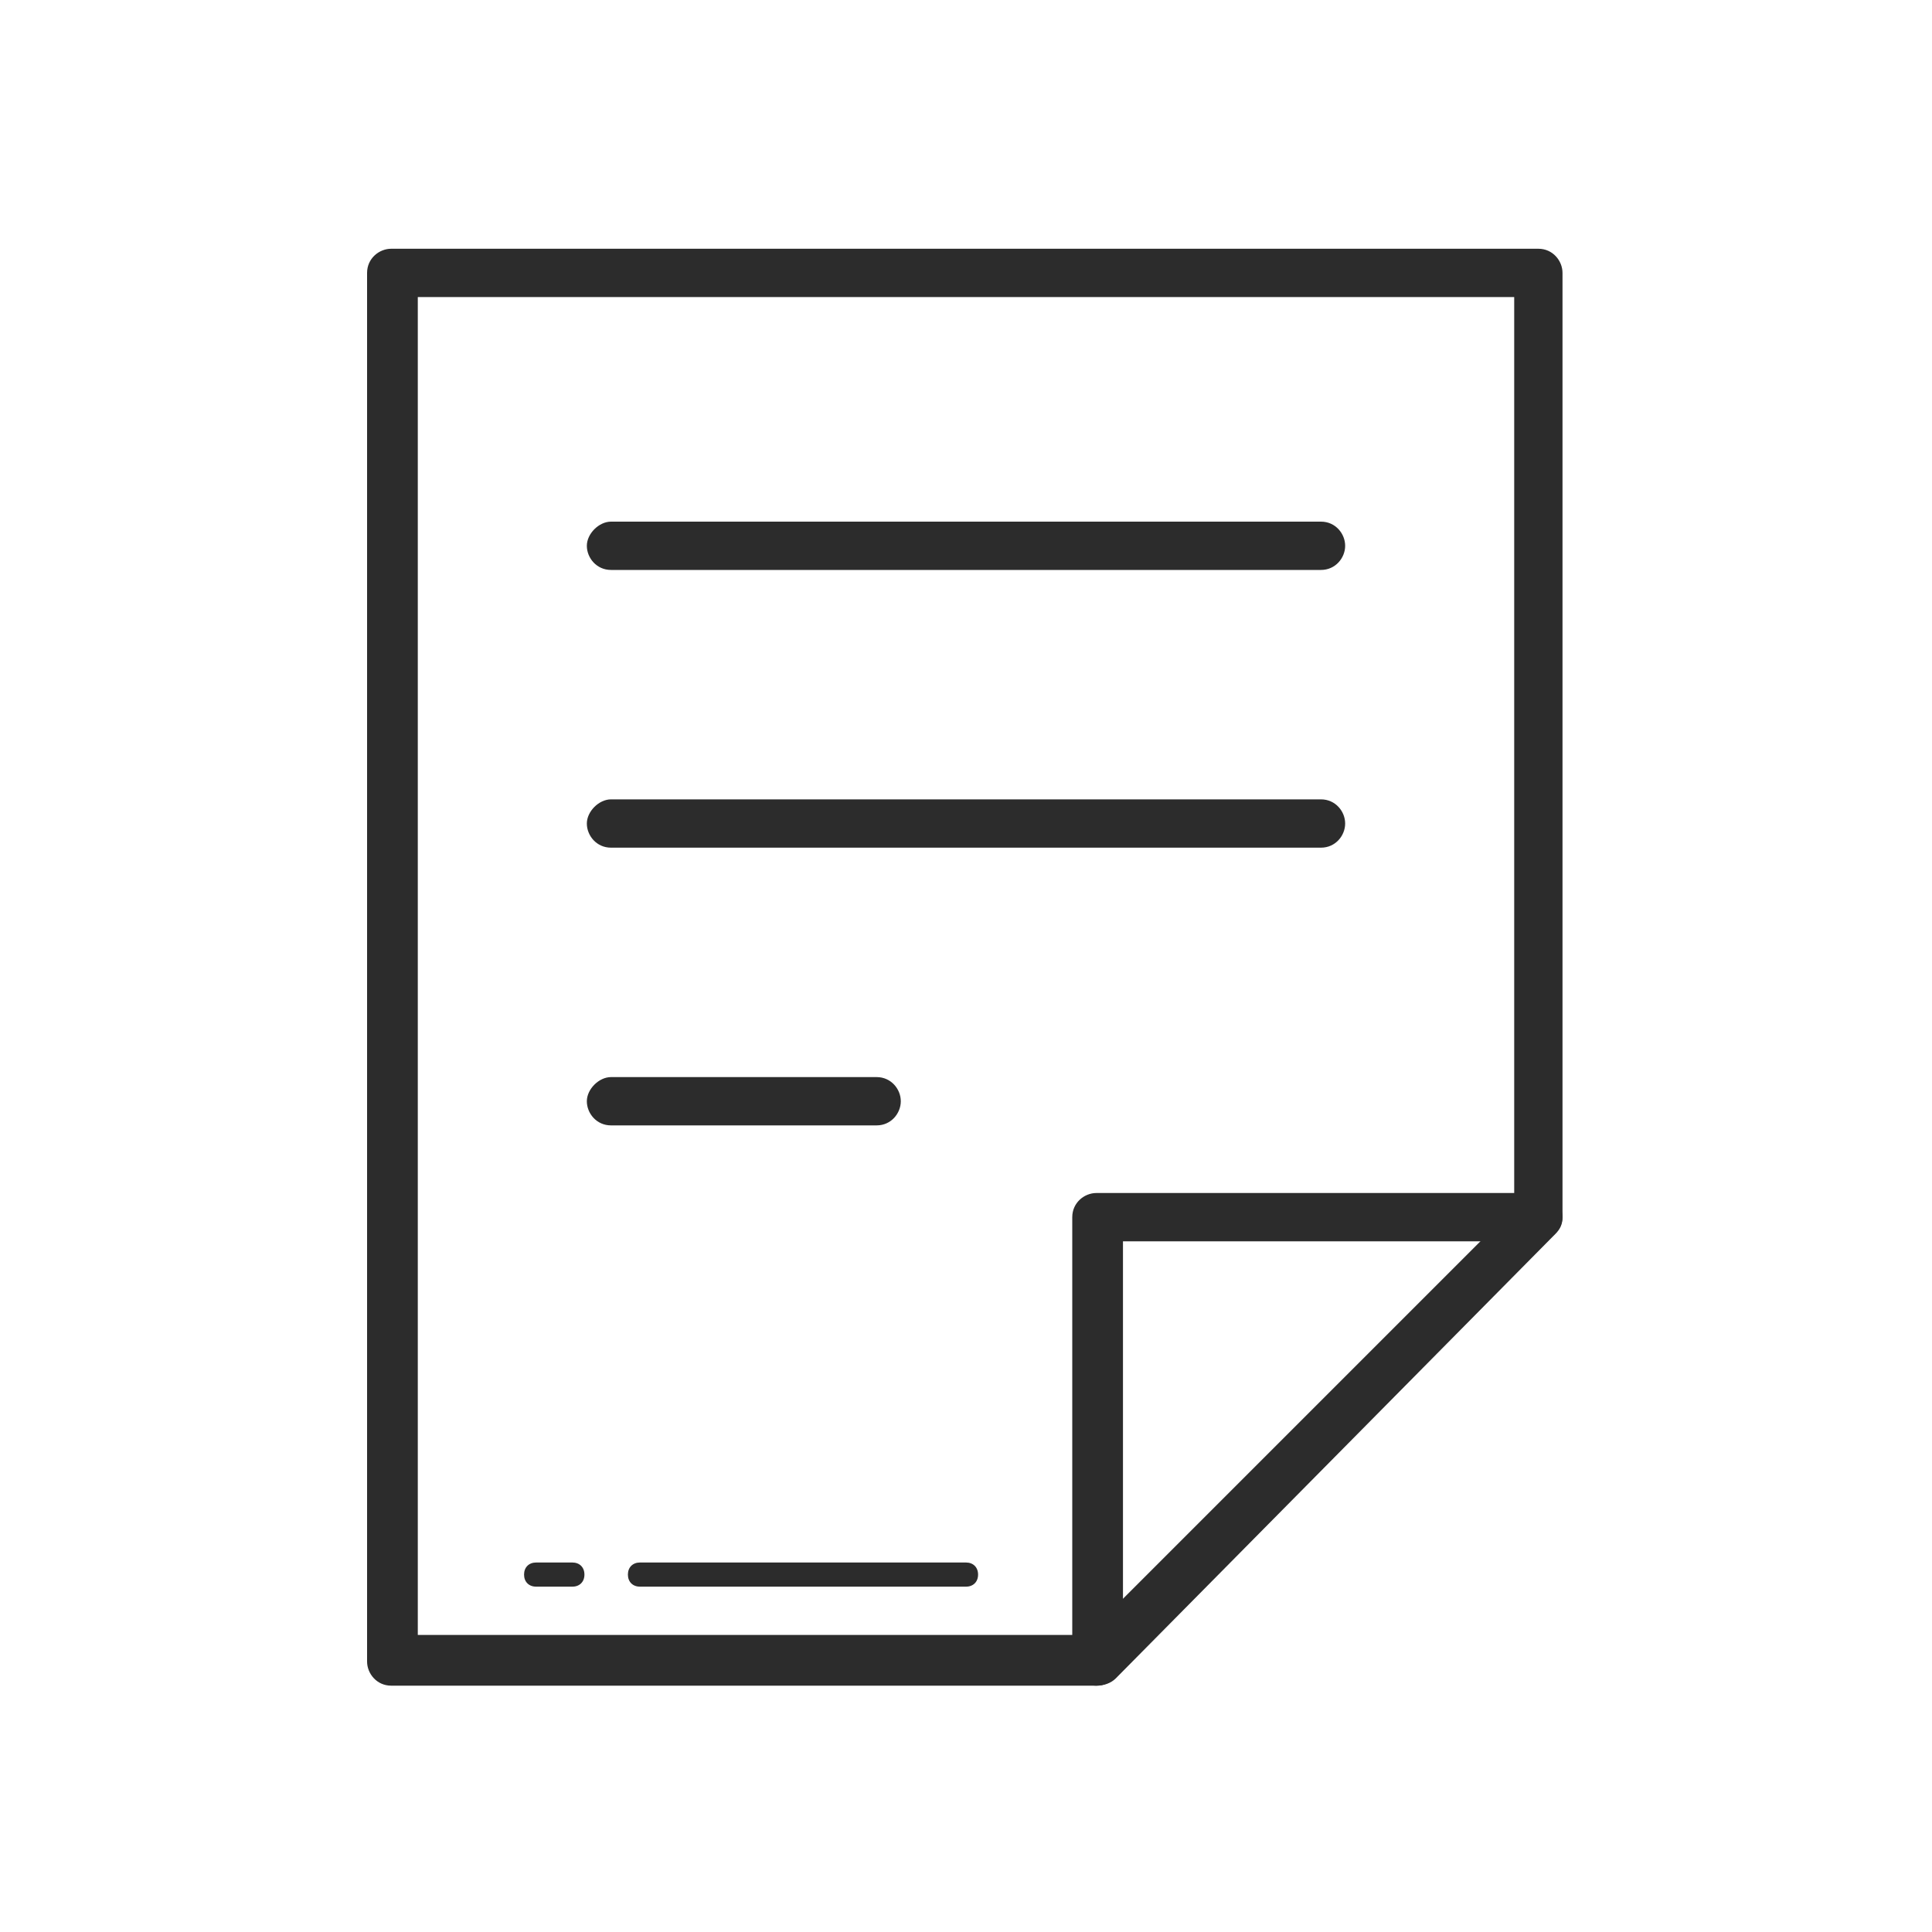
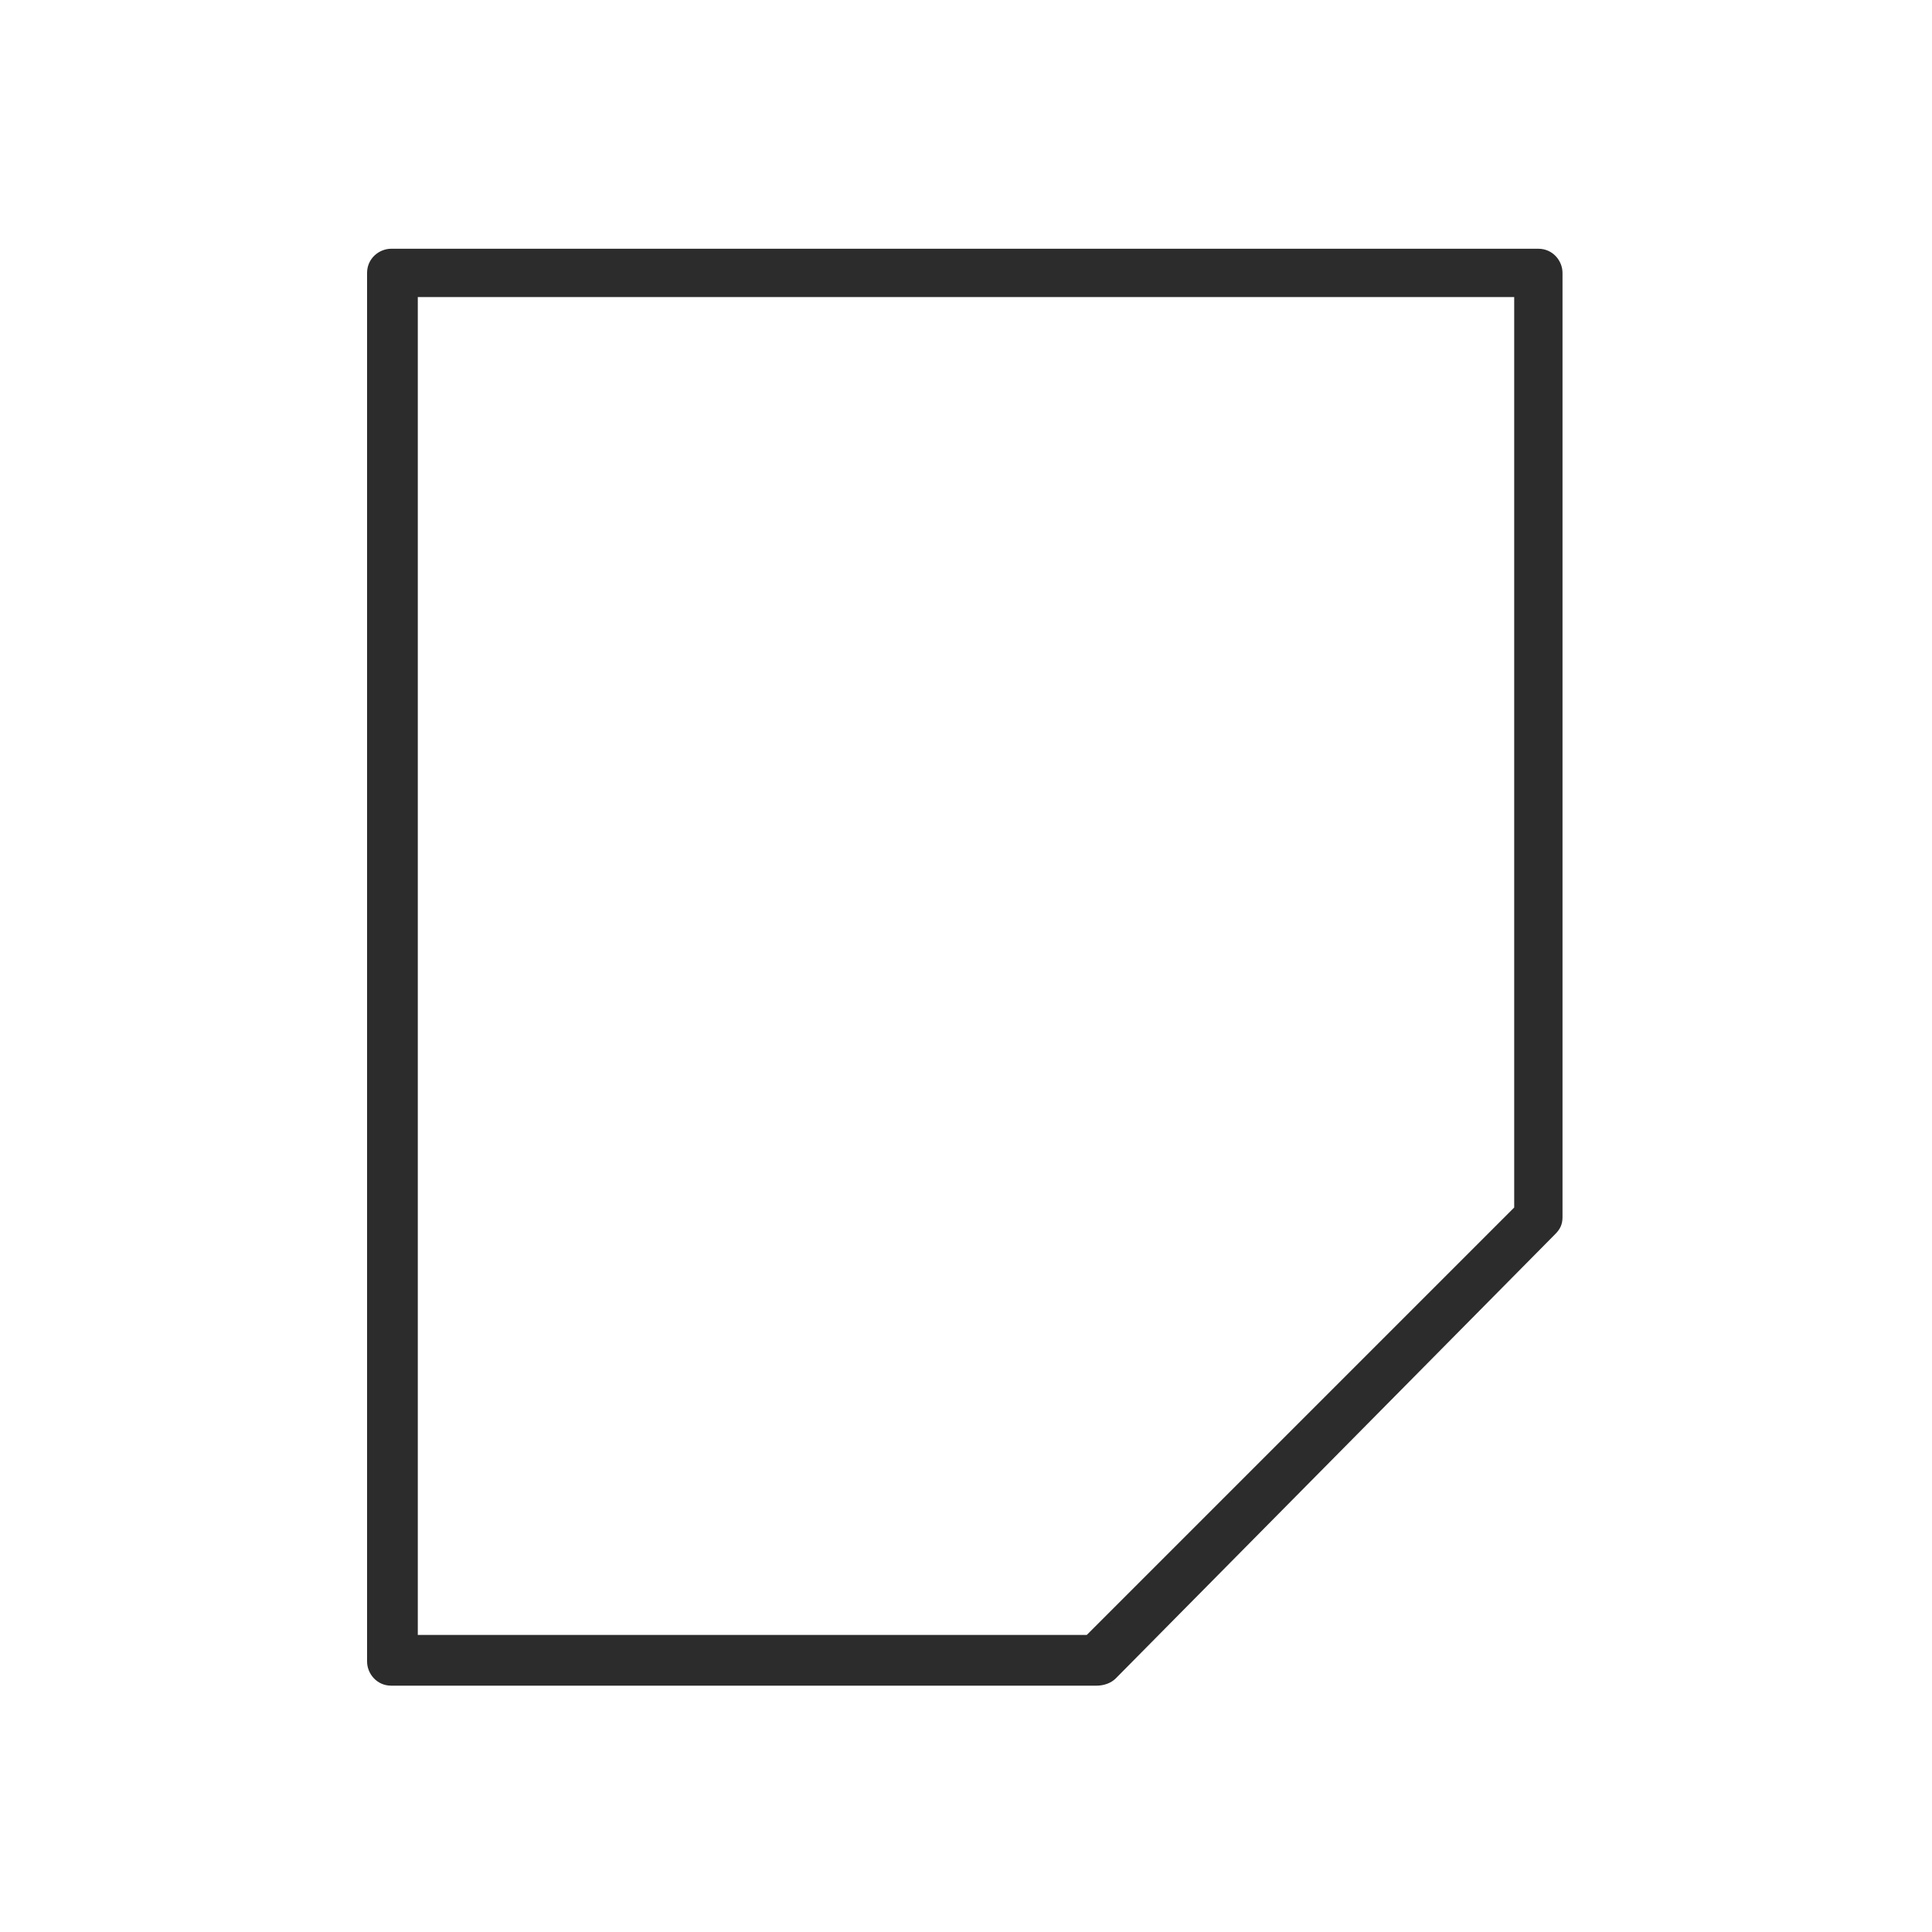
<svg xmlns="http://www.w3.org/2000/svg" t="1686408252787" class="icon" viewBox="0 0 1024 1024" version="1.1" p-id="7117" width="200" height="200">
  <path d="M581.12 893.44H207.36c-7.68 0-12.8-6.4-12.8-12.8V144.64c0-7.68 6.4-12.8 12.8-12.8h608c7.68 0 12.8 6.4 12.8 12.8v500.48c0 3.84-1.28 6.4-3.84 8.96L591.36 889.6c-2.56 2.56-6.4 3.84-10.24 3.84z m-359.68-26.88H576L802.56 640V157.44H221.44v709.12z" fill="#2c2c2c" p-id="7118" />
-   <path d="M303.36 840.96h-19.2c-3.84 0-6.4-2.56-6.4-6.4s2.56-6.4 6.4-6.4h19.2c3.84 0 6.4 2.56 6.4 6.4s-2.56 6.4-6.4 6.4zM512 840.96H339.2c-3.84 0-6.4-2.56-6.4-6.4s2.56-6.4 6.4-6.4H512c3.84 0 6.4 2.56 6.4 6.4s-2.56 6.4-6.4 6.4zM581.12 893.44c-7.68 0-12.8-6.4-12.8-12.8V645.12c0-7.68 6.4-12.8 12.8-12.8h234.24c7.68 0 12.8 6.4 12.8 12.8s-6.4 12.8-12.8 12.8H595.2v221.44c0 7.68-6.4 14.08-14.08 14.08zM700.16 302.08H323.84c-7.68 0-12.8-6.4-12.8-12.8s6.4-12.8 12.8-12.8h376.32c7.68 0 12.8 6.4 12.8 12.8s-5.12 12.8-12.8 12.8zM700.16 449.28H323.84c-7.68 0-12.8-6.4-12.8-12.8s6.4-12.8 12.8-12.8h376.32c7.68 0 12.8 6.4 12.8 12.8s-5.12 12.8-12.8 12.8zM464.64 596.48h-140.8c-7.68 0-12.8-6.4-12.8-12.8s6.4-12.8 12.8-12.8h140.8c7.68 0 12.8 6.4 12.8 12.8s-5.12 12.8-12.8 12.8z" fill="#2c2c2c" p-id="7119" />
</svg>